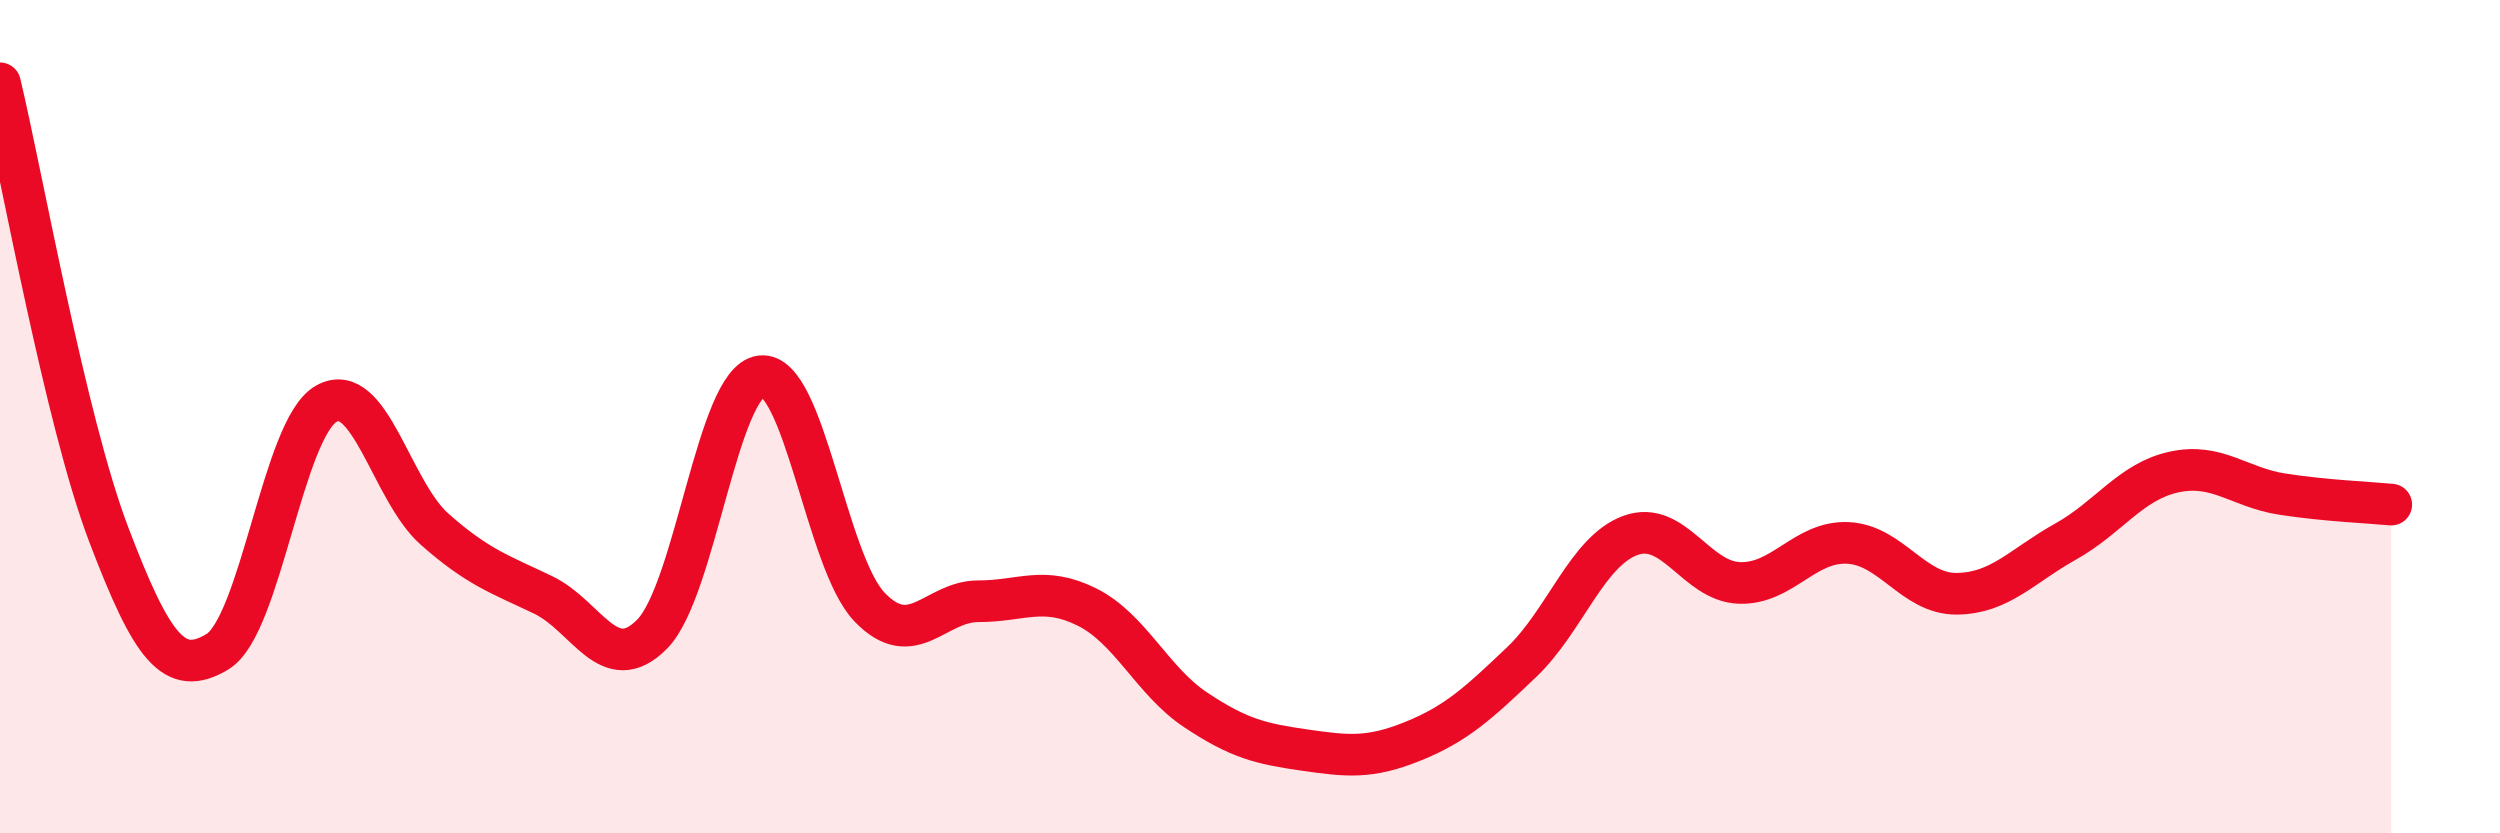
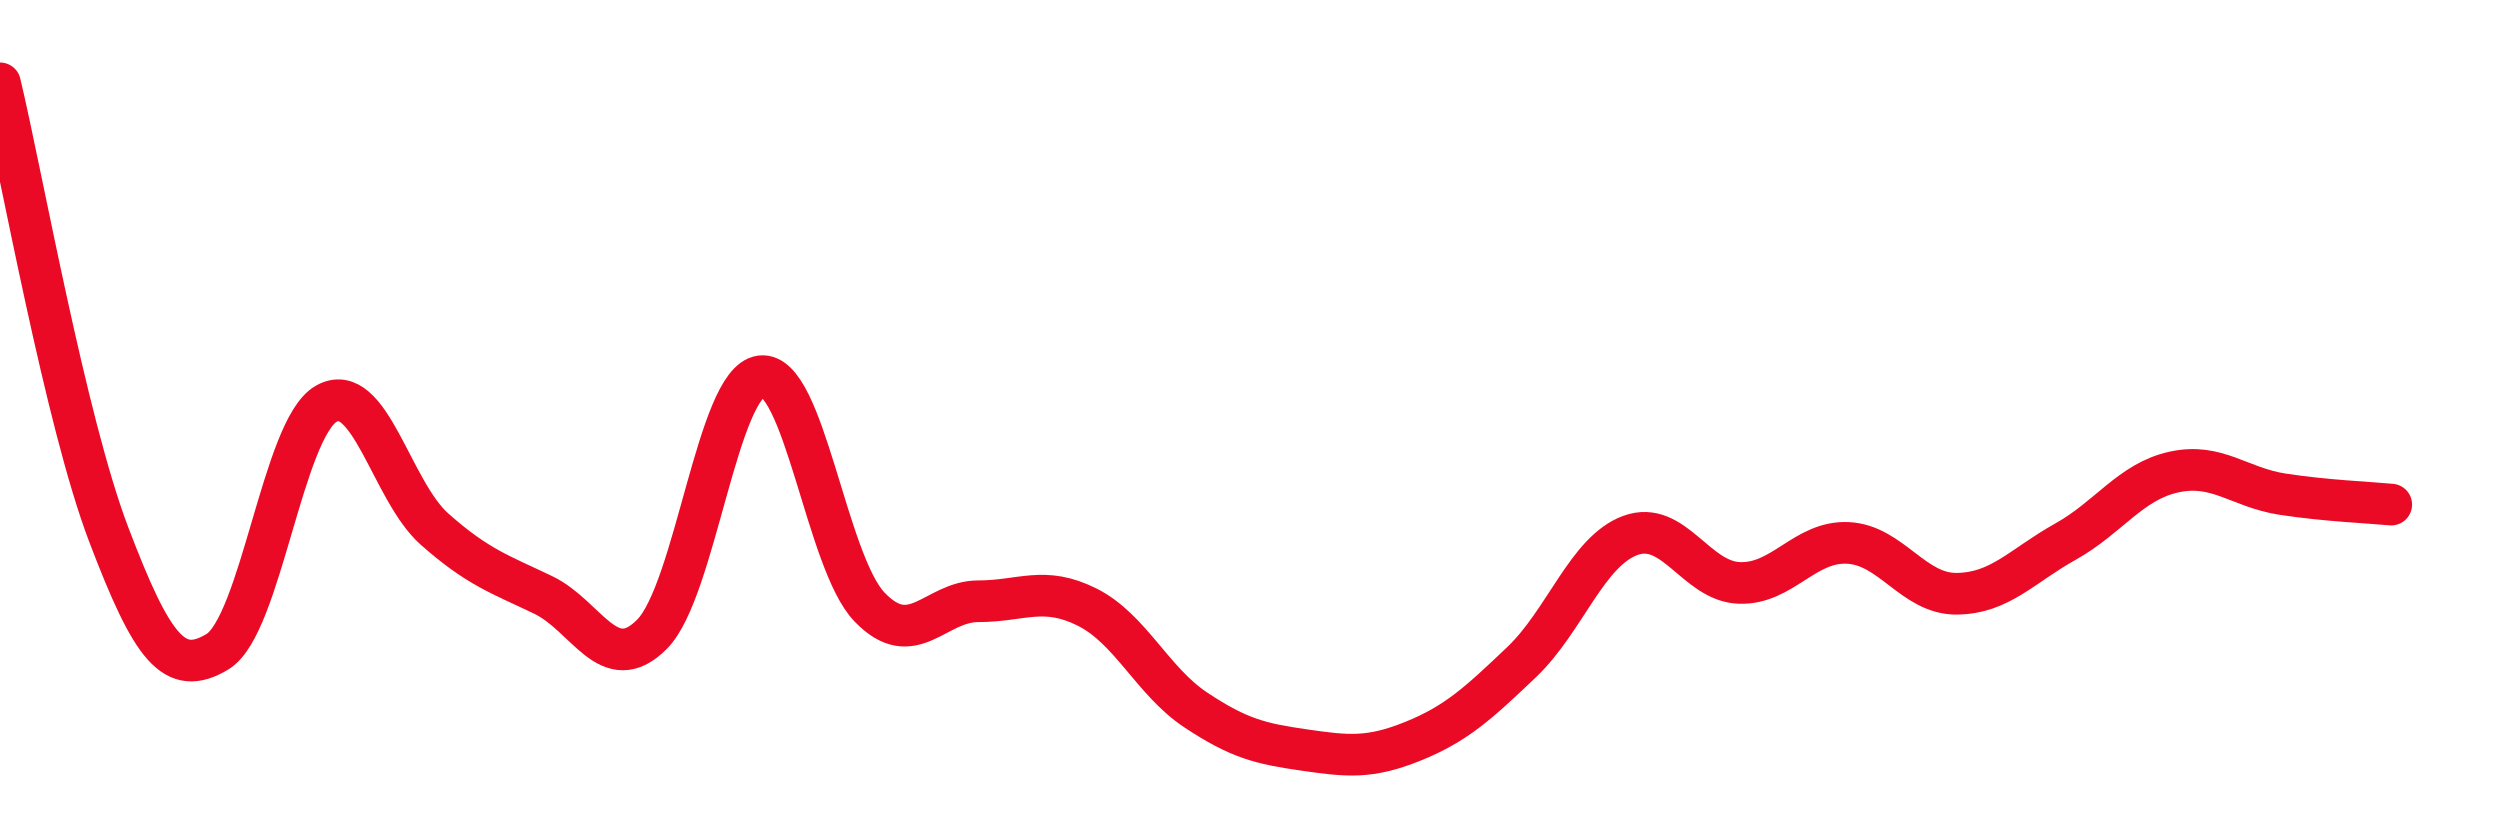
<svg xmlns="http://www.w3.org/2000/svg" width="60" height="20" viewBox="0 0 60 20">
-   <path d="M 0,2 C 0.52,4.17 1.57,10.1 2.61,12.83 C 3.65,15.56 4.18,16.27 5.22,15.64 C 6.26,15.01 6.79,10.28 7.83,9.69 C 8.87,9.1 9.39,11.78 10.43,12.7 C 11.47,13.62 12,13.78 13.04,14.28 C 14.08,14.78 14.61,16.27 15.65,15.22 C 16.69,14.17 17.22,9.16 18.26,9.03 C 19.3,8.9 19.83,13.49 20.87,14.57 C 21.91,15.65 22.44,14.43 23.48,14.43 C 24.52,14.43 25.05,14.05 26.09,14.57 C 27.13,15.09 27.66,16.35 28.7,17.04 C 29.74,17.73 30.26,17.85 31.3,18 C 32.34,18.15 32.87,18.21 33.91,17.79 C 34.95,17.37 35.48,16.88 36.52,15.89 C 37.56,14.9 38.09,13.23 39.13,12.85 C 40.17,12.47 40.7,13.95 41.74,13.99 C 42.78,14.03 43.31,12.98 44.35,13.03 C 45.39,13.08 45.92,14.26 46.96,14.25 C 48,14.24 48.53,13.58 49.57,13 C 50.61,12.42 51.13,11.56 52.17,11.33 C 53.21,11.1 53.74,11.7 54.78,11.86 C 55.82,12.02 56.87,12.06 57.39,12.11L57.39 20L0 20Z" fill="#EB0A25" opacity="0.1" stroke-linecap="round" stroke-linejoin="round" />
  <path d="M 0,2 C 0.52,4.17 1.57,10.1 2.61,12.83 C 3.65,15.56 4.18,16.27 5.22,15.64 C 6.26,15.01 6.79,10.28 7.83,9.69 C 8.87,9.1 9.39,11.78 10.43,12.7 C 11.47,13.62 12,13.78 13.04,14.28 C 14.08,14.78 14.61,16.27 15.65,15.22 C 16.69,14.17 17.22,9.16 18.26,9.03 C 19.3,8.9 19.83,13.49 20.87,14.57 C 21.91,15.65 22.44,14.43 23.48,14.43 C 24.52,14.43 25.05,14.05 26.09,14.57 C 27.13,15.09 27.66,16.35 28.7,17.04 C 29.74,17.73 30.26,17.85 31.3,18 C 32.34,18.15 32.87,18.21 33.91,17.79 C 34.95,17.37 35.48,16.88 36.52,15.89 C 37.56,14.9 38.09,13.23 39.13,12.85 C 40.17,12.47 40.7,13.95 41.74,13.99 C 42.78,14.03 43.31,12.98 44.35,13.03 C 45.39,13.08 45.92,14.26 46.96,14.25 C 48,14.24 48.53,13.58 49.57,13 C 50.61,12.42 51.13,11.56 52.17,11.33 C 53.21,11.1 53.74,11.7 54.78,11.86 C 55.82,12.02 56.87,12.06 57.39,12.11" stroke="#EB0A25" stroke-width="1" fill="none" stroke-linecap="round" stroke-linejoin="round" />
</svg>